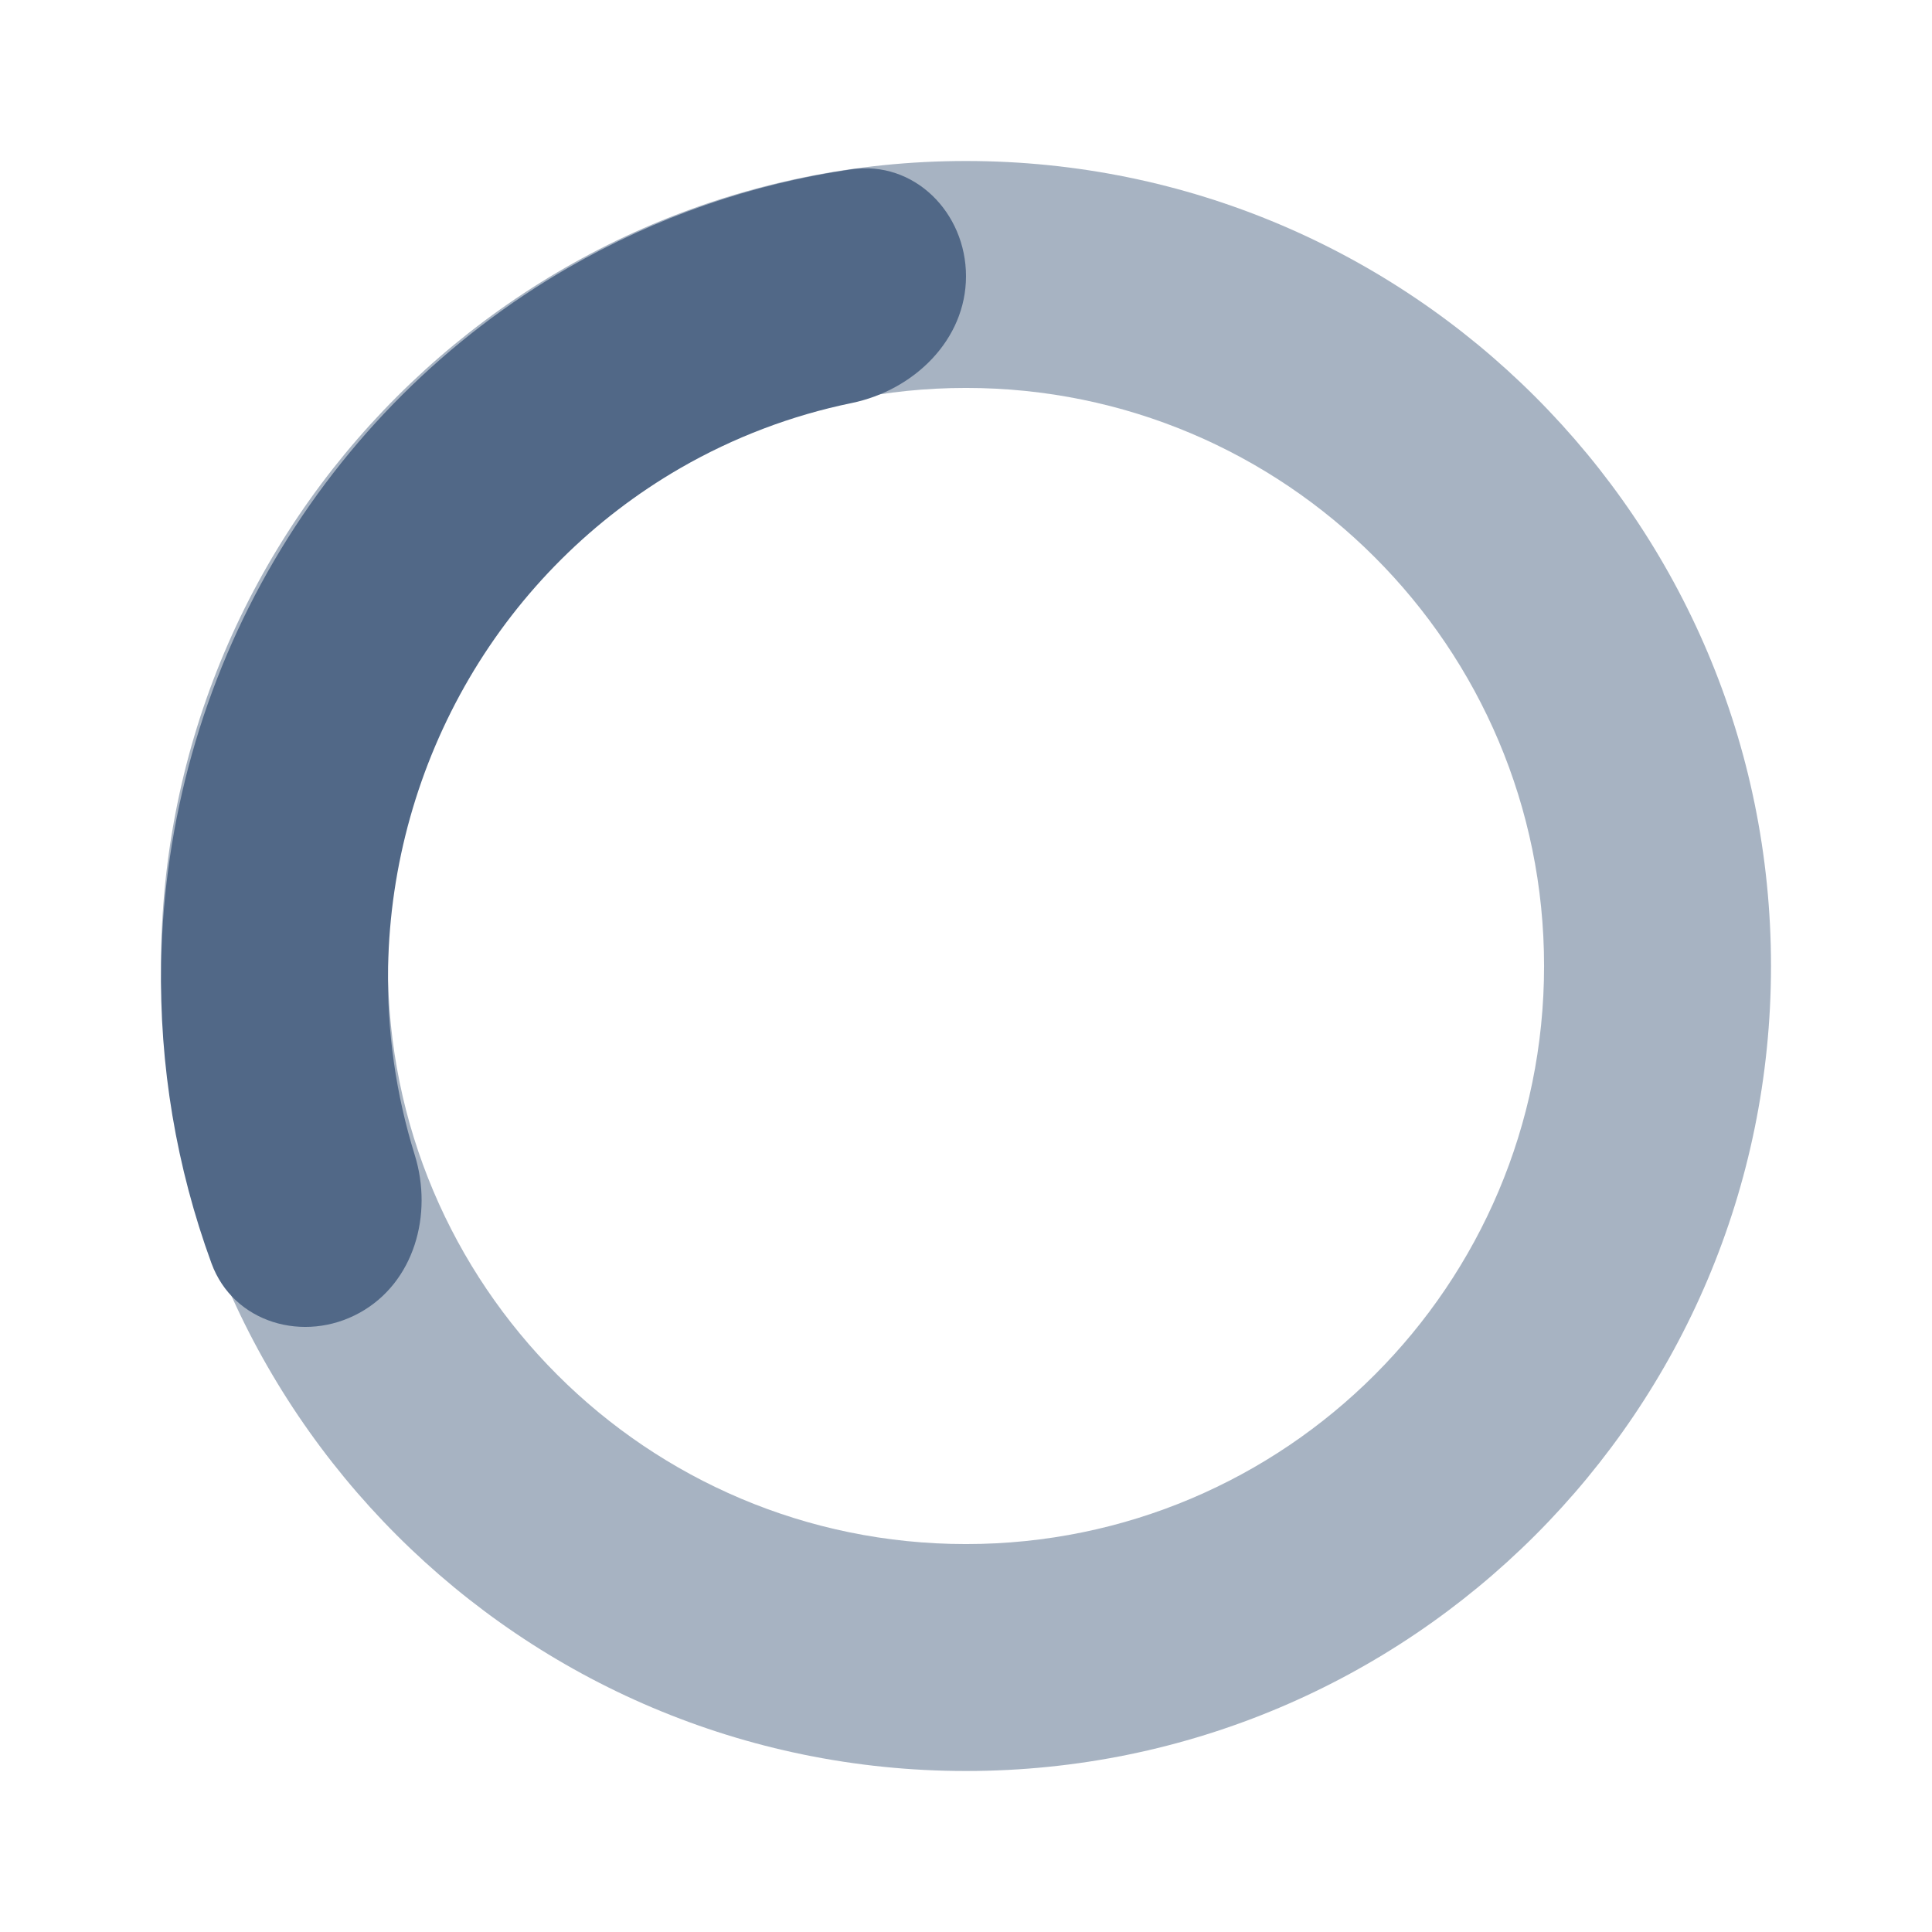
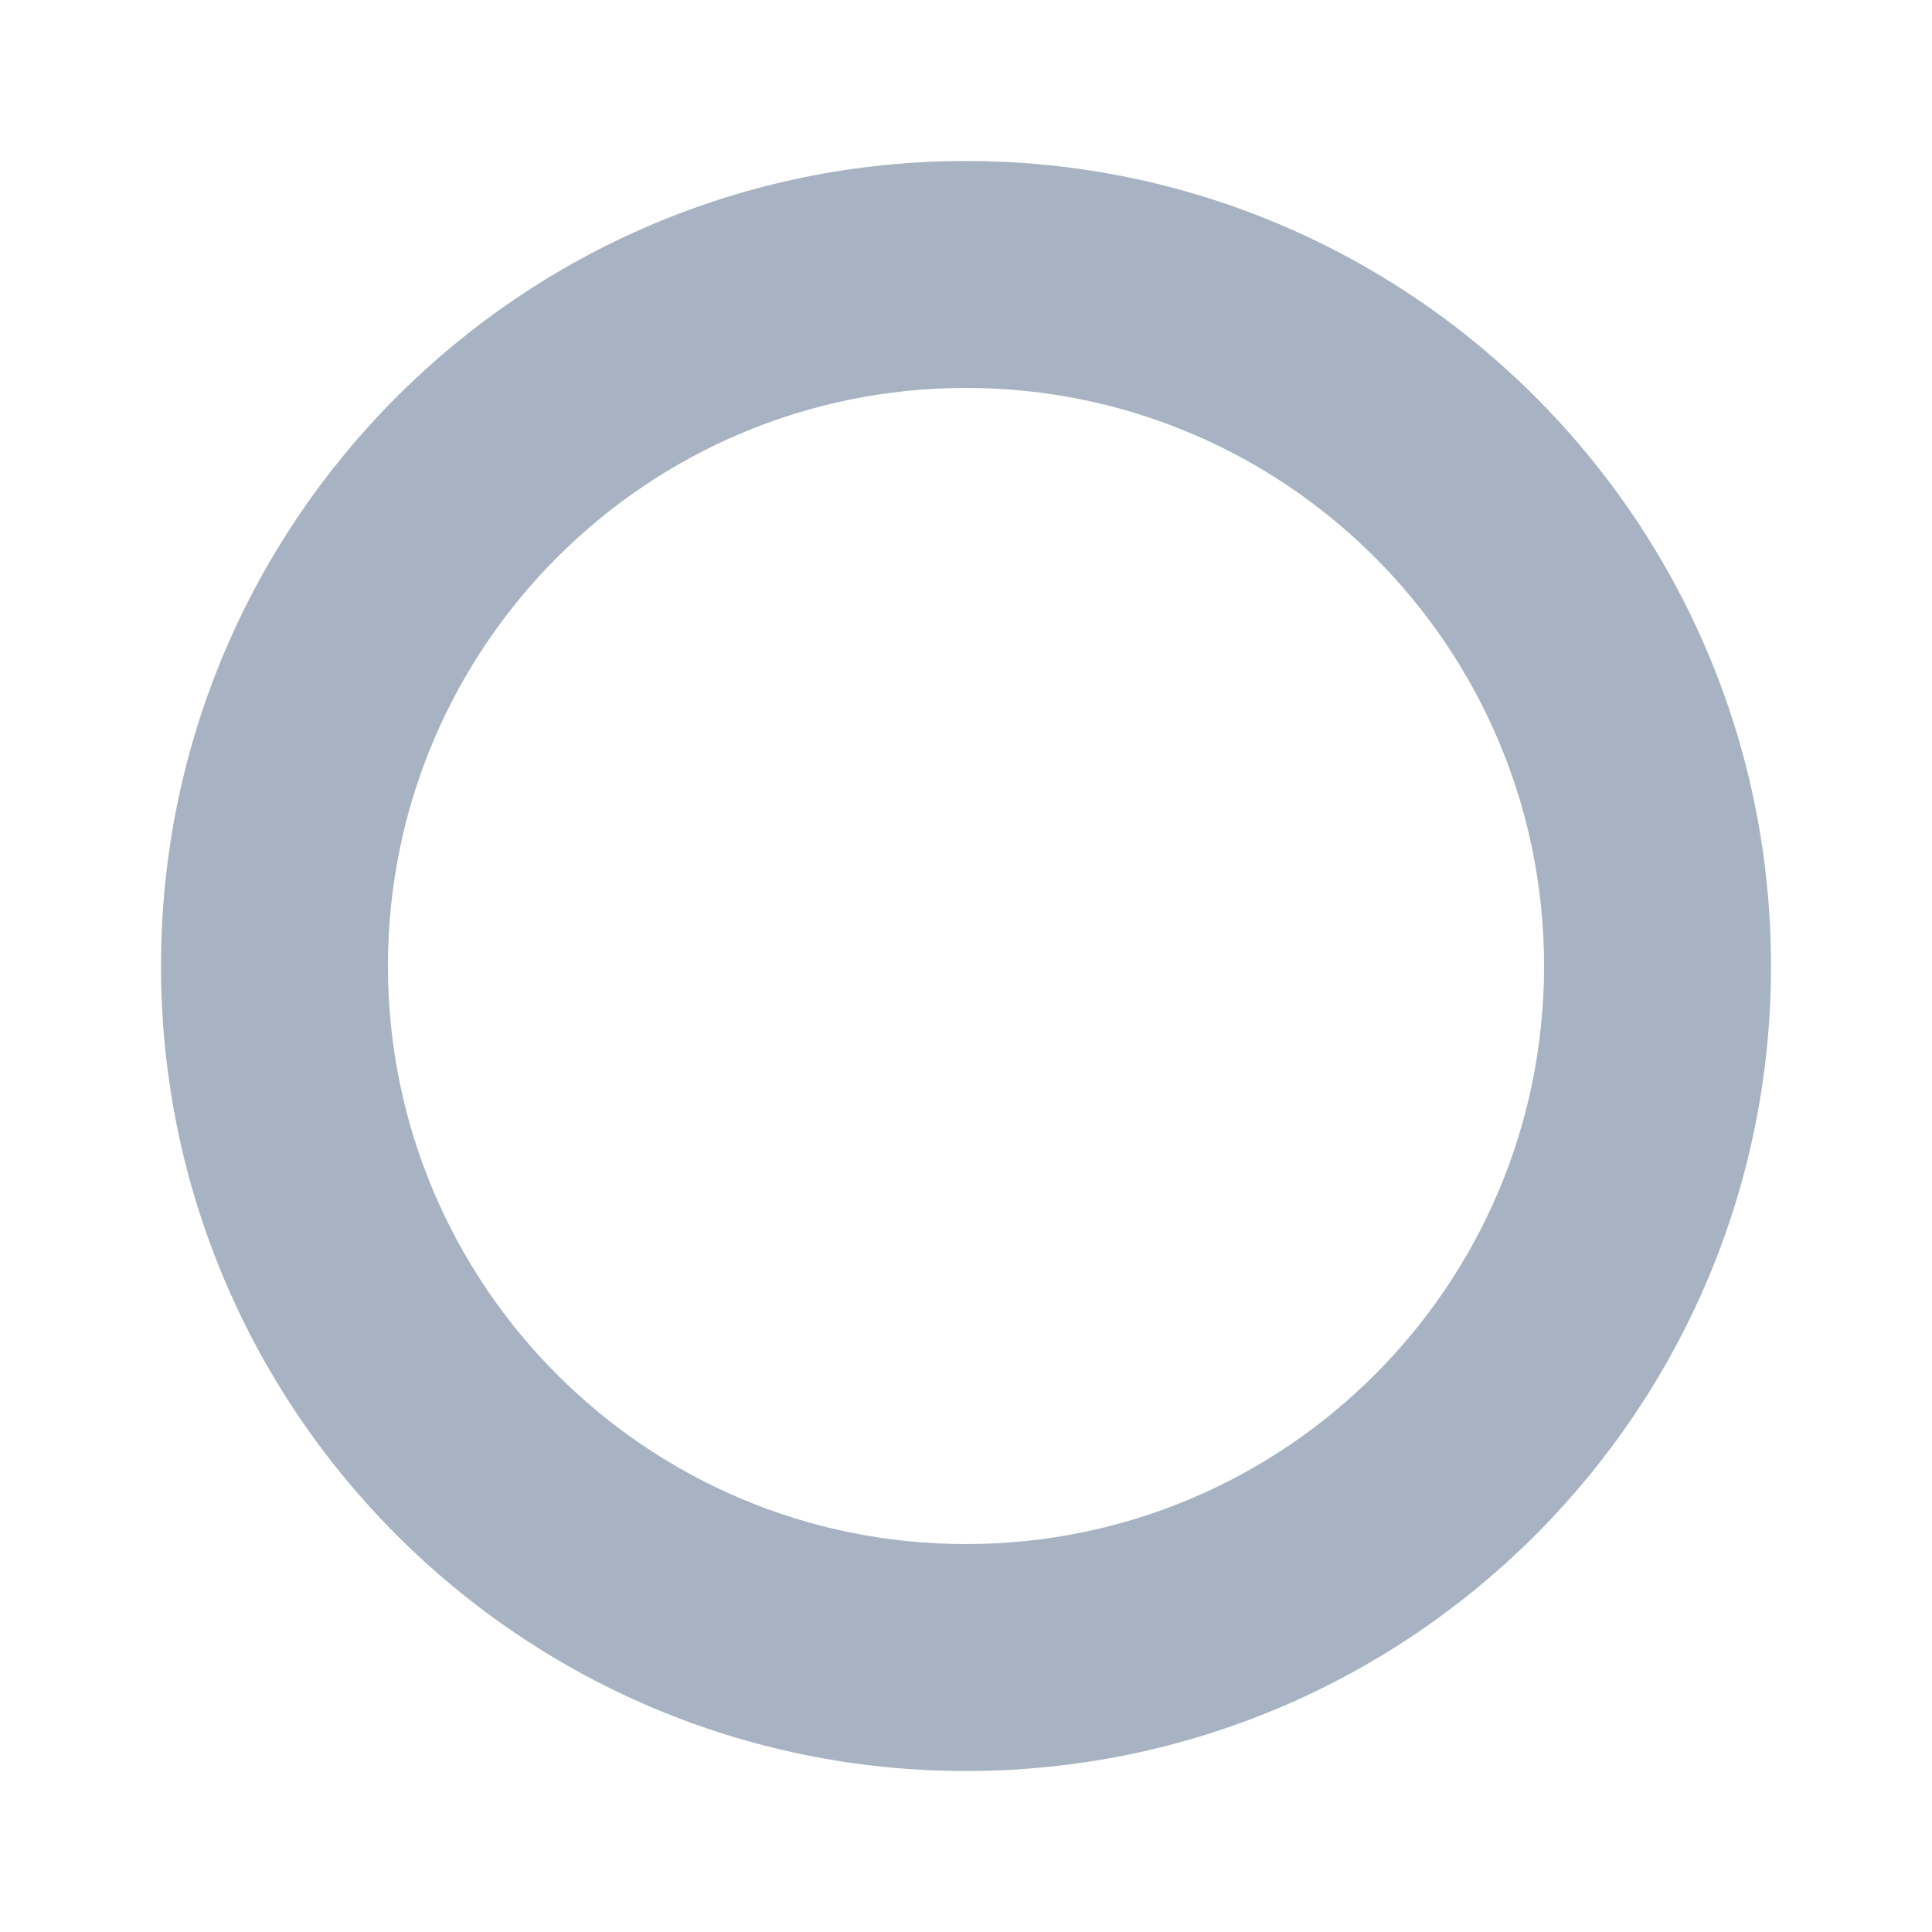
<svg xmlns="http://www.w3.org/2000/svg" width="24" height="24" viewBox="0 0 24 24" fill="none">
  <g id="Loader">
    <path id="Ellipse 170" opacity="0.5" d="M22 12C22 17.523 17.523 22 12 22C6.477 22 2 17.523 2 12C2 6.477 6.477 2 12 2C17.523 2 22 6.477 22 12ZM4.819 12C4.819 15.966 8.034 19.181 12 19.181C15.966 19.181 19.181 15.966 19.181 12C19.181 8.034 15.966 4.819 12 4.819C8.034 4.819 4.819 8.034 4.819 12Z" fill="#516887" />
-     <path id="Ellipse 171" d="M12 3.431C12 2.641 11.356 1.989 10.574 2.104C9.34 2.284 8.147 2.698 7.057 3.327C5.55 4.197 4.292 5.45 3.406 6.963C2.52 8.475 2.036 10.196 2.002 11.955C1.977 13.234 2.191 14.502 2.627 15.693C2.898 16.434 3.777 16.689 4.467 16.308C5.145 15.934 5.382 15.087 5.152 14.347C4.918 13.595 4.805 12.806 4.821 12.011C4.845 10.748 5.193 9.513 5.829 8.426C6.465 7.34 7.369 6.441 8.45 5.816C9.116 5.432 9.834 5.16 10.578 5.007C11.353 4.848 12 4.222 12 3.431Z" fill="#516887" />
  </g>
</svg>